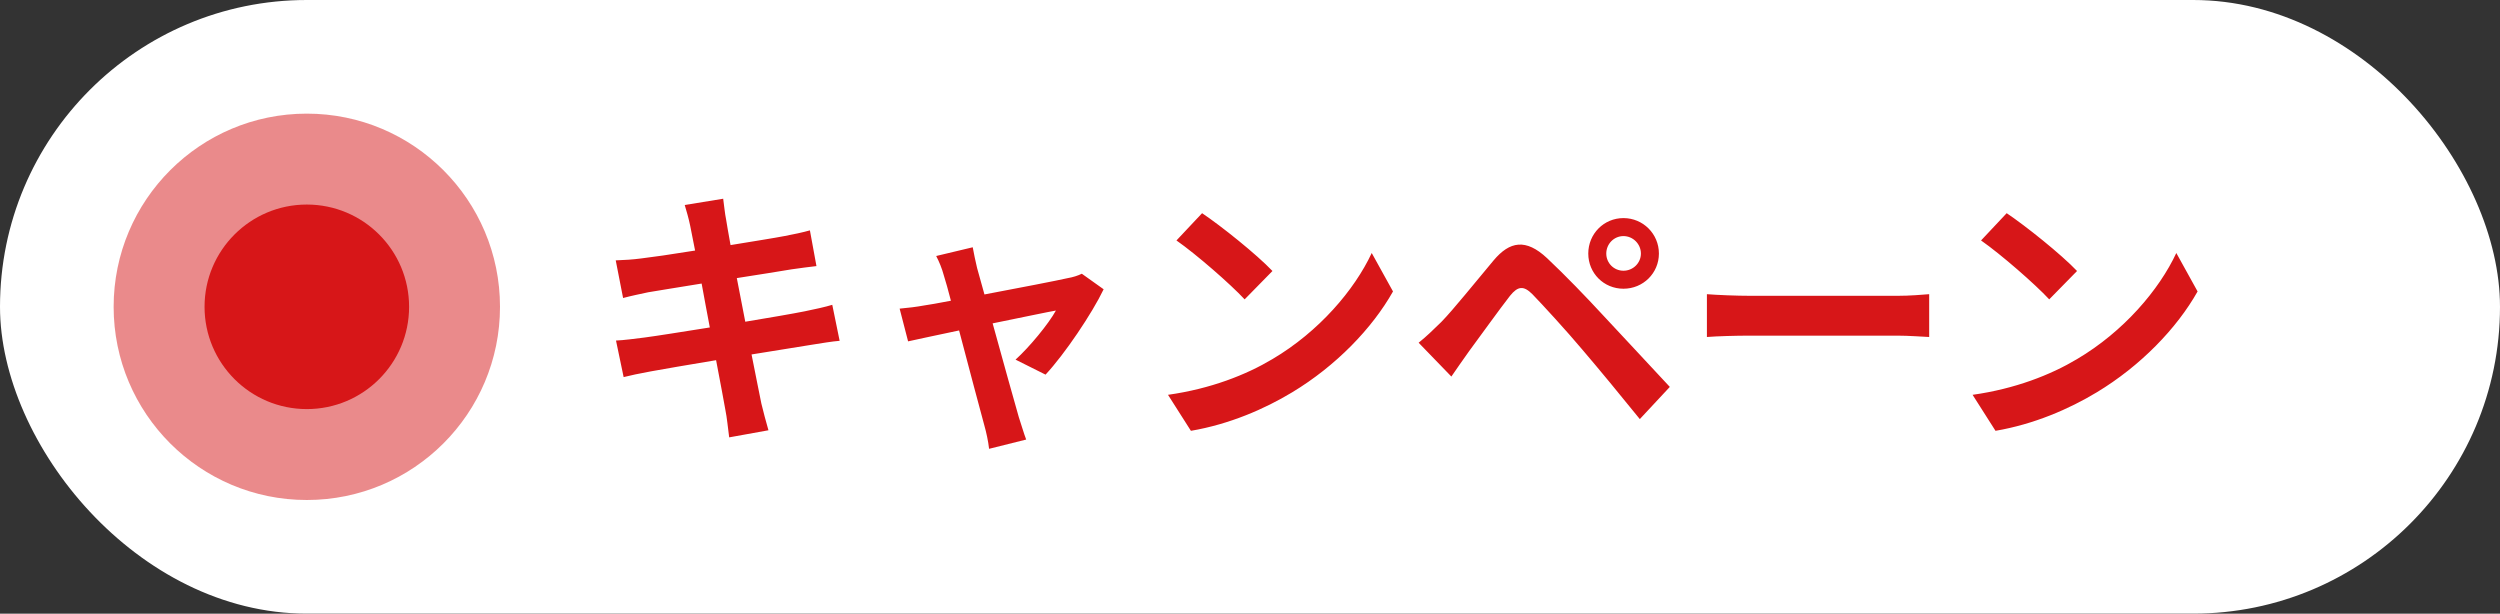
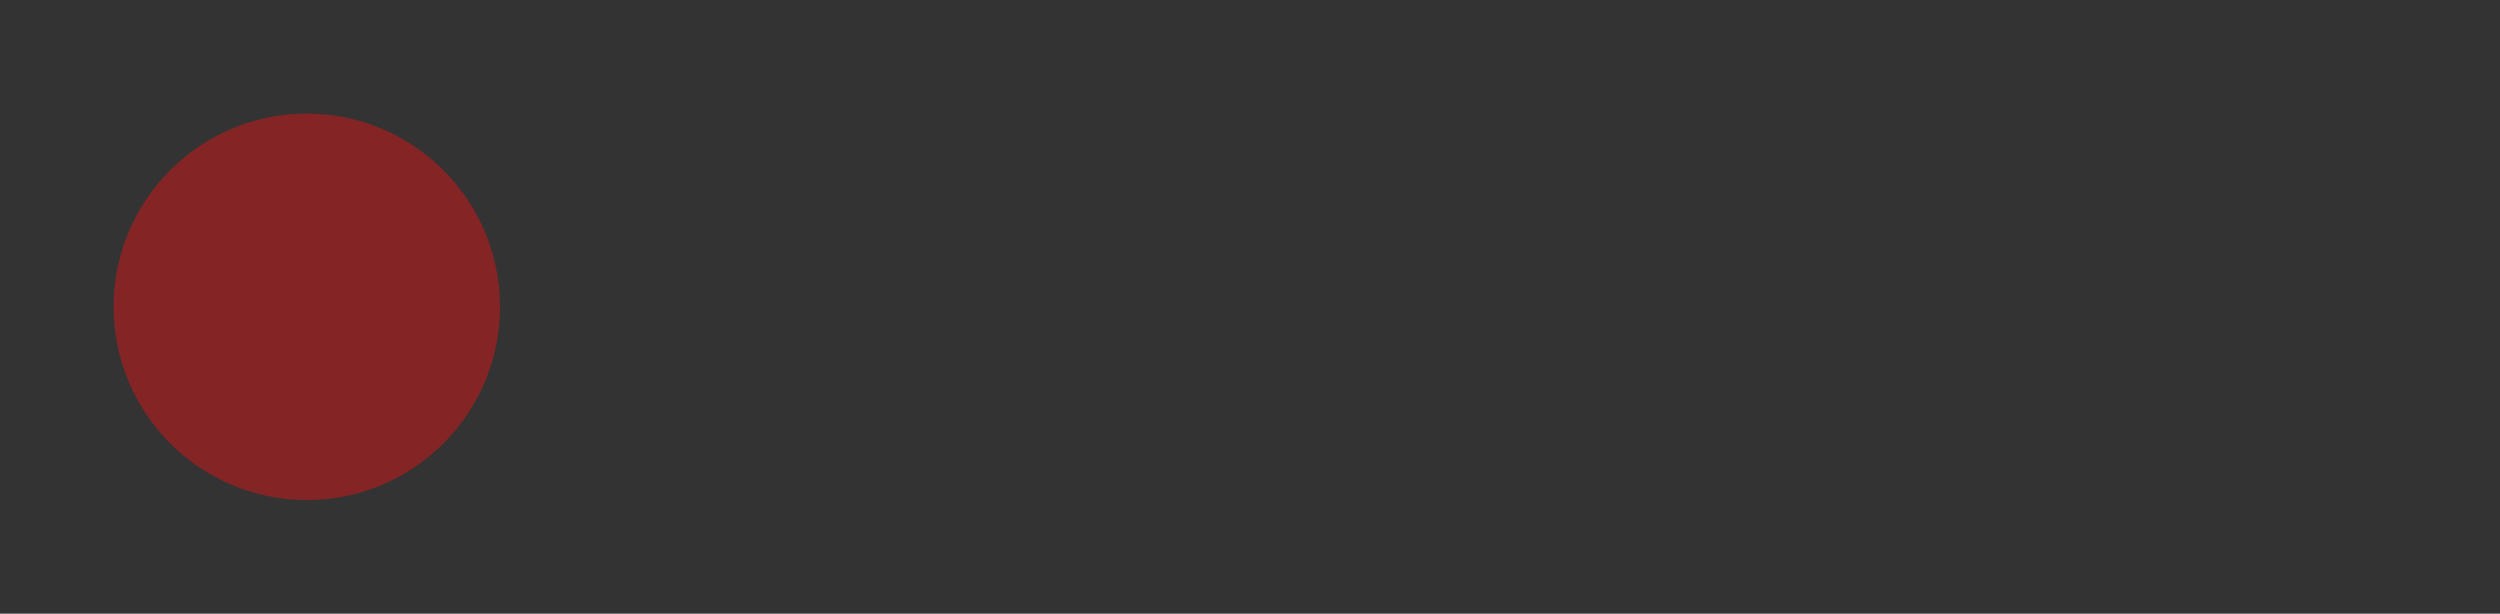
<svg xmlns="http://www.w3.org/2000/svg" width="110" height="27" viewBox="0 0 110 27" fill="none">
  <rect x="0" y="0" width="110" height="27" fill="#333333" stroke="none" />
-   <rect width="110" height="27" rx="13.5" fill="white" />
  <circle opacity="0.5" cx="13.5" cy="13.5" r="8.5" fill="#D71618" />
-   <path d="M30.368 9.932C30.296 9.584 30.212 9.308 30.128 9.02L31.82 8.744C31.856 8.984 31.892 9.392 31.952 9.68C31.976 9.848 32.048 10.244 32.144 10.784C33.164 10.616 34.076 10.472 34.508 10.388C34.892 10.316 35.348 10.22 35.636 10.136L35.924 11.708C35.66 11.732 35.18 11.804 34.82 11.852C34.328 11.936 33.416 12.08 32.42 12.236C32.54 12.836 32.66 13.496 32.792 14.156C33.872 13.976 34.856 13.808 35.396 13.7C35.864 13.604 36.308 13.508 36.62 13.412L36.944 14.996C36.62 15.02 36.128 15.104 35.672 15.176C35.096 15.272 34.124 15.428 33.068 15.596C33.26 16.58 33.428 17.384 33.5 17.756C33.584 18.116 33.704 18.548 33.812 18.932L32.084 19.244C32.024 18.8 31.988 18.38 31.916 18.032C31.856 17.684 31.7 16.856 31.508 15.848C30.284 16.052 29.156 16.244 28.64 16.34C28.124 16.436 27.716 16.52 27.44 16.592L27.104 14.984C27.428 14.972 27.968 14.9 28.352 14.852C28.904 14.78 30.02 14.6 31.232 14.408C31.112 13.76 30.98 13.088 30.872 12.476C29.816 12.644 28.892 12.8 28.52 12.86C28.136 12.944 27.824 13.004 27.416 13.112L27.092 11.456C27.476 11.444 27.836 11.42 28.208 11.372C28.628 11.324 29.552 11.192 30.584 11.024C30.488 10.52 30.404 10.124 30.368 9.932ZM42.8 10.88C42.848 11.156 42.92 11.48 42.992 11.792C43.076 12.08 43.184 12.488 43.316 12.956C44.84 12.668 46.52 12.344 46.988 12.236C47.204 12.2 47.432 12.128 47.6 12.044L48.56 12.728C48.056 13.784 46.844 15.584 46.004 16.484L44.684 15.824C45.296 15.272 46.136 14.252 46.46 13.664C46.172 13.712 44.972 13.964 43.676 14.228C44.132 15.884 44.648 17.732 44.828 18.356C44.9 18.56 45.056 19.1 45.152 19.34L43.52 19.748C43.484 19.424 43.4 19.028 43.304 18.692C43.124 18.044 42.632 16.172 42.2 14.54C41.192 14.756 40.316 14.936 39.956 15.02L39.584 13.58C39.968 13.544 40.292 13.508 40.688 13.436C40.856 13.412 41.288 13.34 41.84 13.232C41.72 12.764 41.612 12.38 41.528 12.116C41.444 11.804 41.324 11.516 41.192 11.264L42.8 10.88ZM52.892 9.38C53.732 9.944 55.292 11.192 55.988 11.924L54.764 13.172C54.14 12.5 52.64 11.192 51.764 10.58L52.892 9.38ZM51.392 17.372C53.264 17.108 54.824 16.496 55.988 15.8C58.04 14.588 59.6 12.752 60.356 11.132L61.292 12.824C60.38 14.444 58.784 16.1 56.852 17.264C55.64 17.996 54.092 18.668 52.4 18.956L51.392 17.372ZM70.676 11.156C70.676 11.576 71.012 11.912 71.432 11.912C71.852 11.912 72.2 11.576 72.2 11.156C72.2 10.736 71.852 10.388 71.432 10.388C71.012 10.388 70.676 10.736 70.676 11.156ZM69.884 11.156C69.884 10.292 70.568 9.596 71.432 9.596C72.296 9.596 72.992 10.292 72.992 11.156C72.992 12.02 72.296 12.704 71.432 12.704C70.568 12.704 69.884 12.02 69.884 11.156ZM62.42 15.08C62.78 14.792 63.044 14.528 63.416 14.168C63.956 13.616 64.892 12.44 65.72 11.456C66.428 10.616 67.136 10.484 68.072 11.36C68.876 12.116 69.8 13.076 70.52 13.856C71.324 14.708 72.548 16.04 73.472 17.024L72.152 18.44C71.348 17.444 70.328 16.208 69.62 15.38C68.924 14.552 67.856 13.388 67.424 12.944C67.04 12.56 66.788 12.584 66.44 13.016C65.972 13.616 65.12 14.804 64.64 15.452C64.364 15.836 64.076 16.256 63.86 16.568L62.42 15.08ZM75.104 12.944C75.536 12.98 76.412 13.016 77.036 13.016H83.48C84.044 13.016 84.572 12.968 84.884 12.944V14.828C84.596 14.816 83.984 14.768 83.48 14.768H77.036C76.352 14.768 75.548 14.792 75.104 14.828V12.944ZM88.294 9.38C89.134 9.944 90.694 11.192 91.39 11.924L90.166 13.172C89.542 12.5 88.042 11.192 87.166 10.58L88.294 9.38ZM86.794 17.372C88.666 17.108 90.226 16.496 91.39 15.8C93.442 14.588 95.002 12.752 95.758 11.132L96.694 12.824C95.782 14.444 94.186 16.1 92.254 17.264C91.042 17.996 89.494 18.668 87.802 18.956L86.794 17.372Z" fill="#D71618" />
-   <circle cx="13.5" cy="13.5" r="4.5" fill="#D71618" />
</svg>